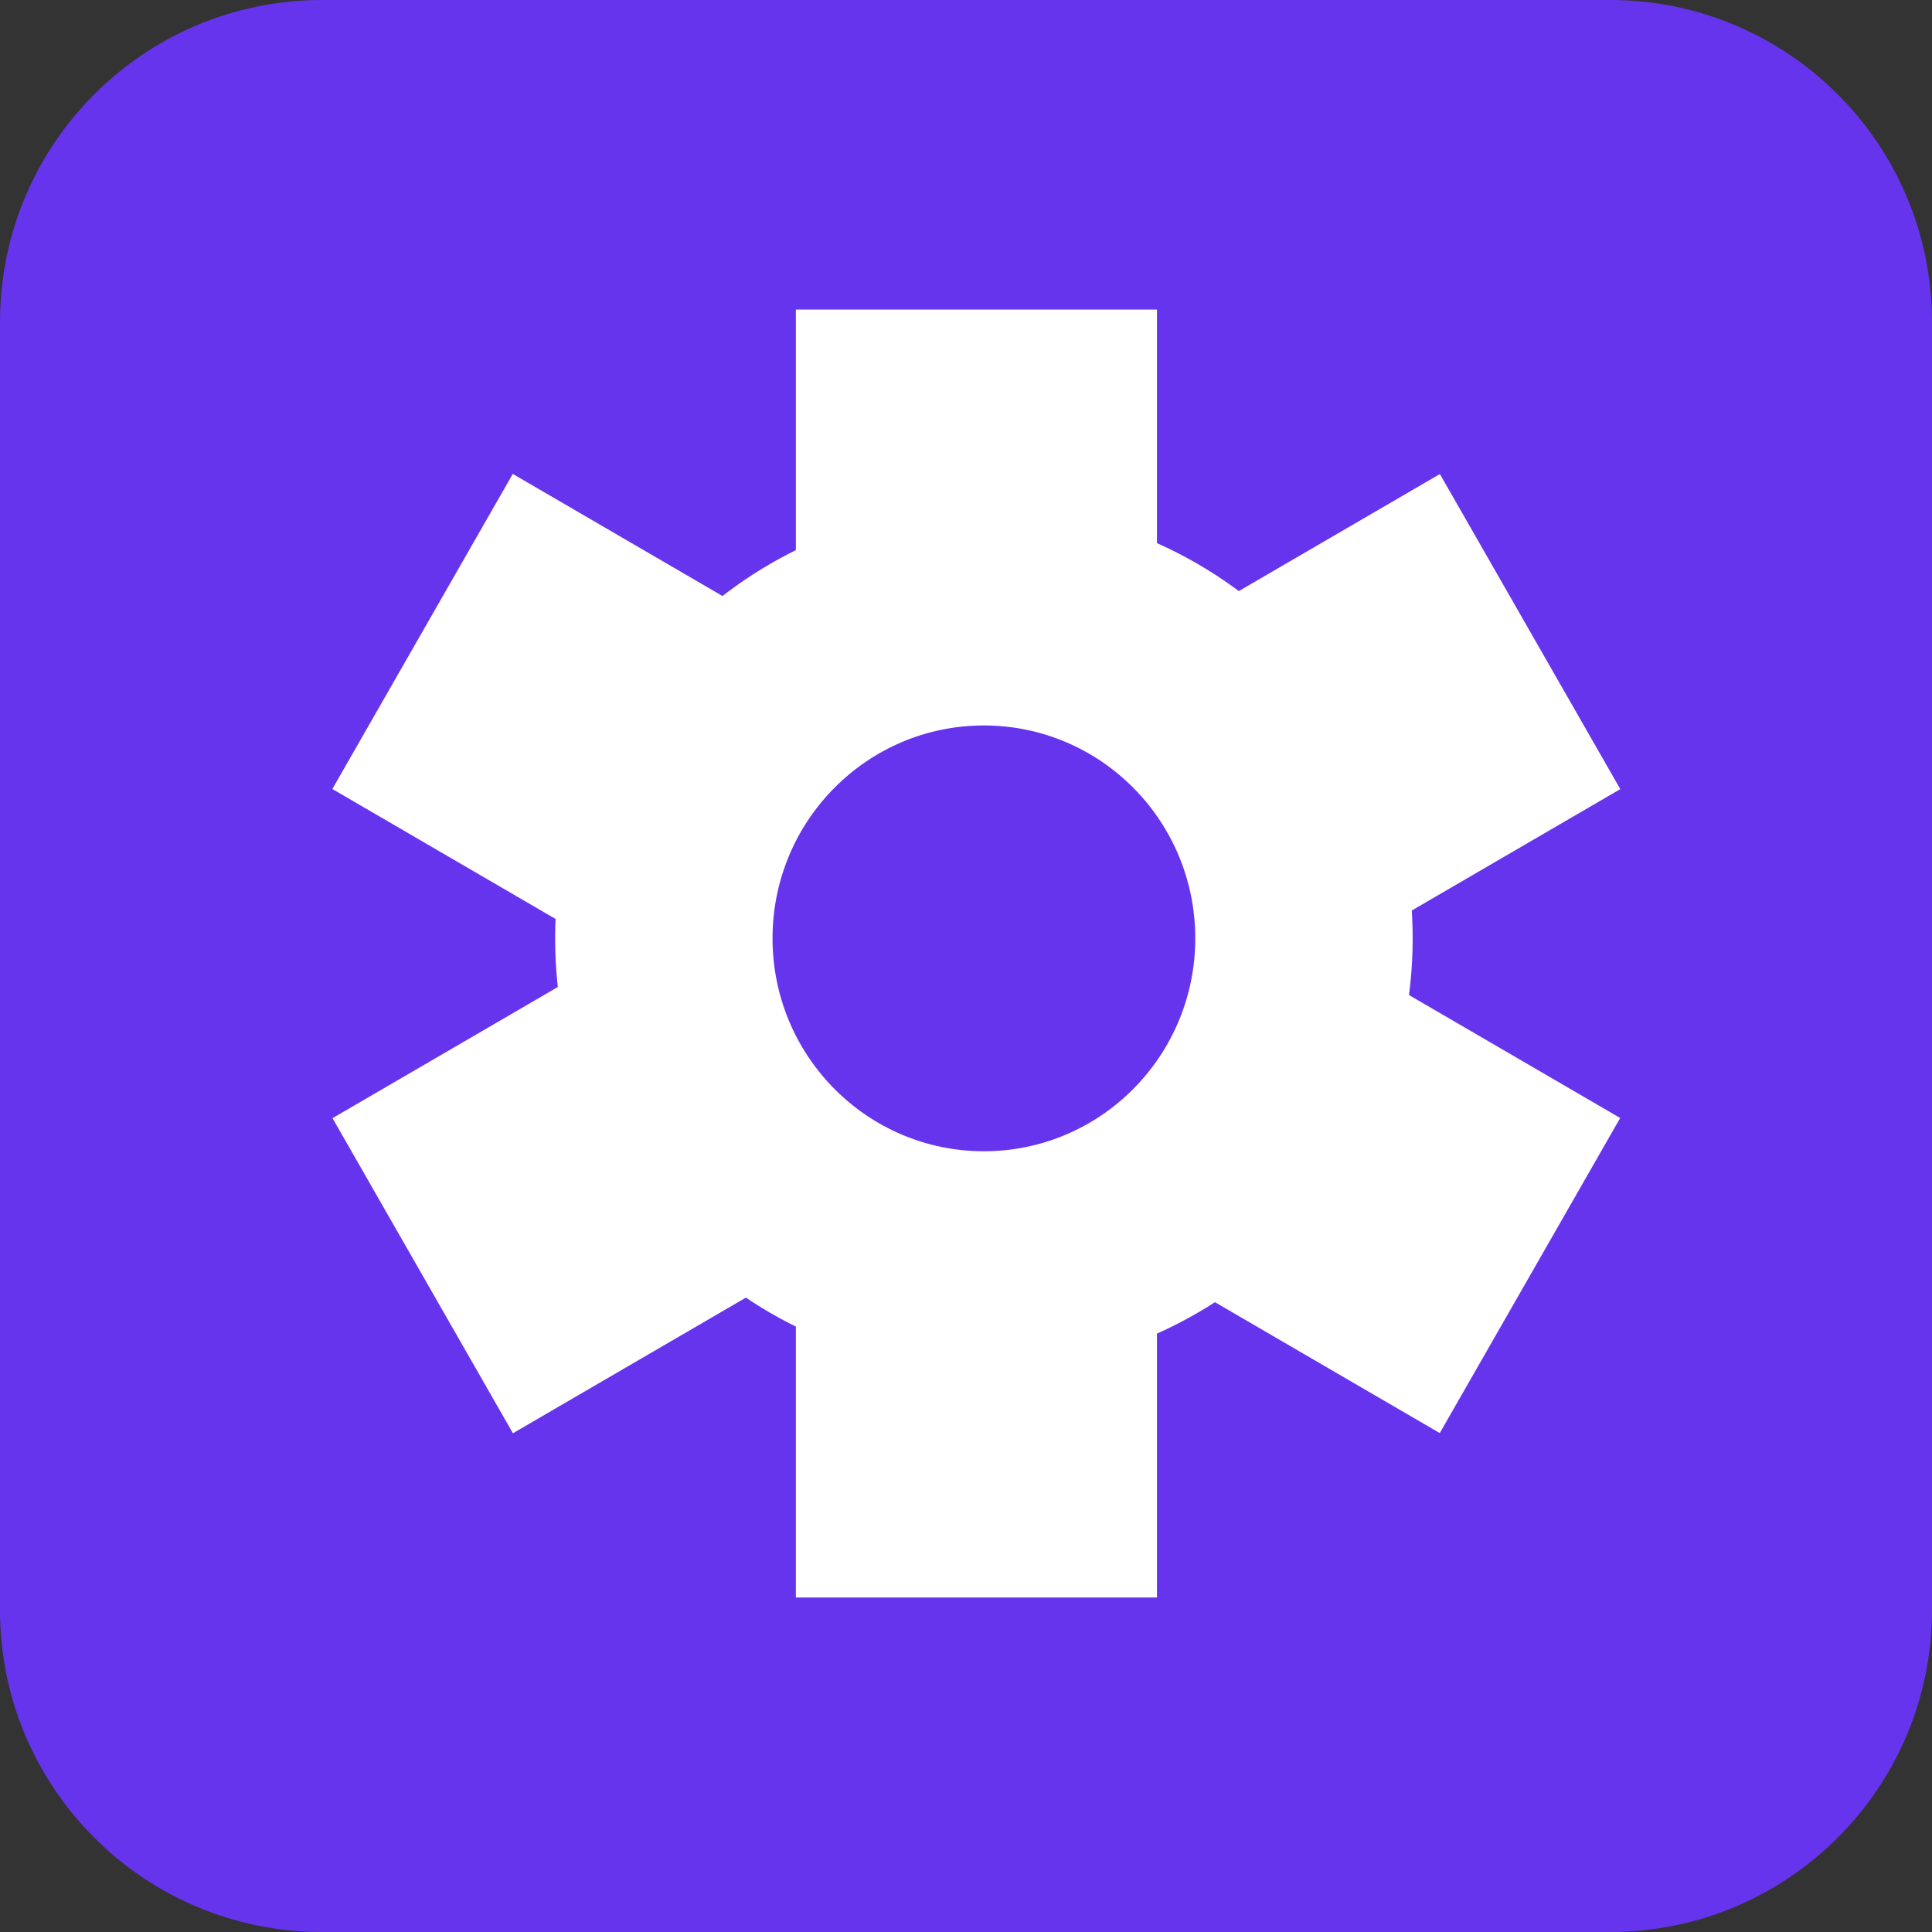
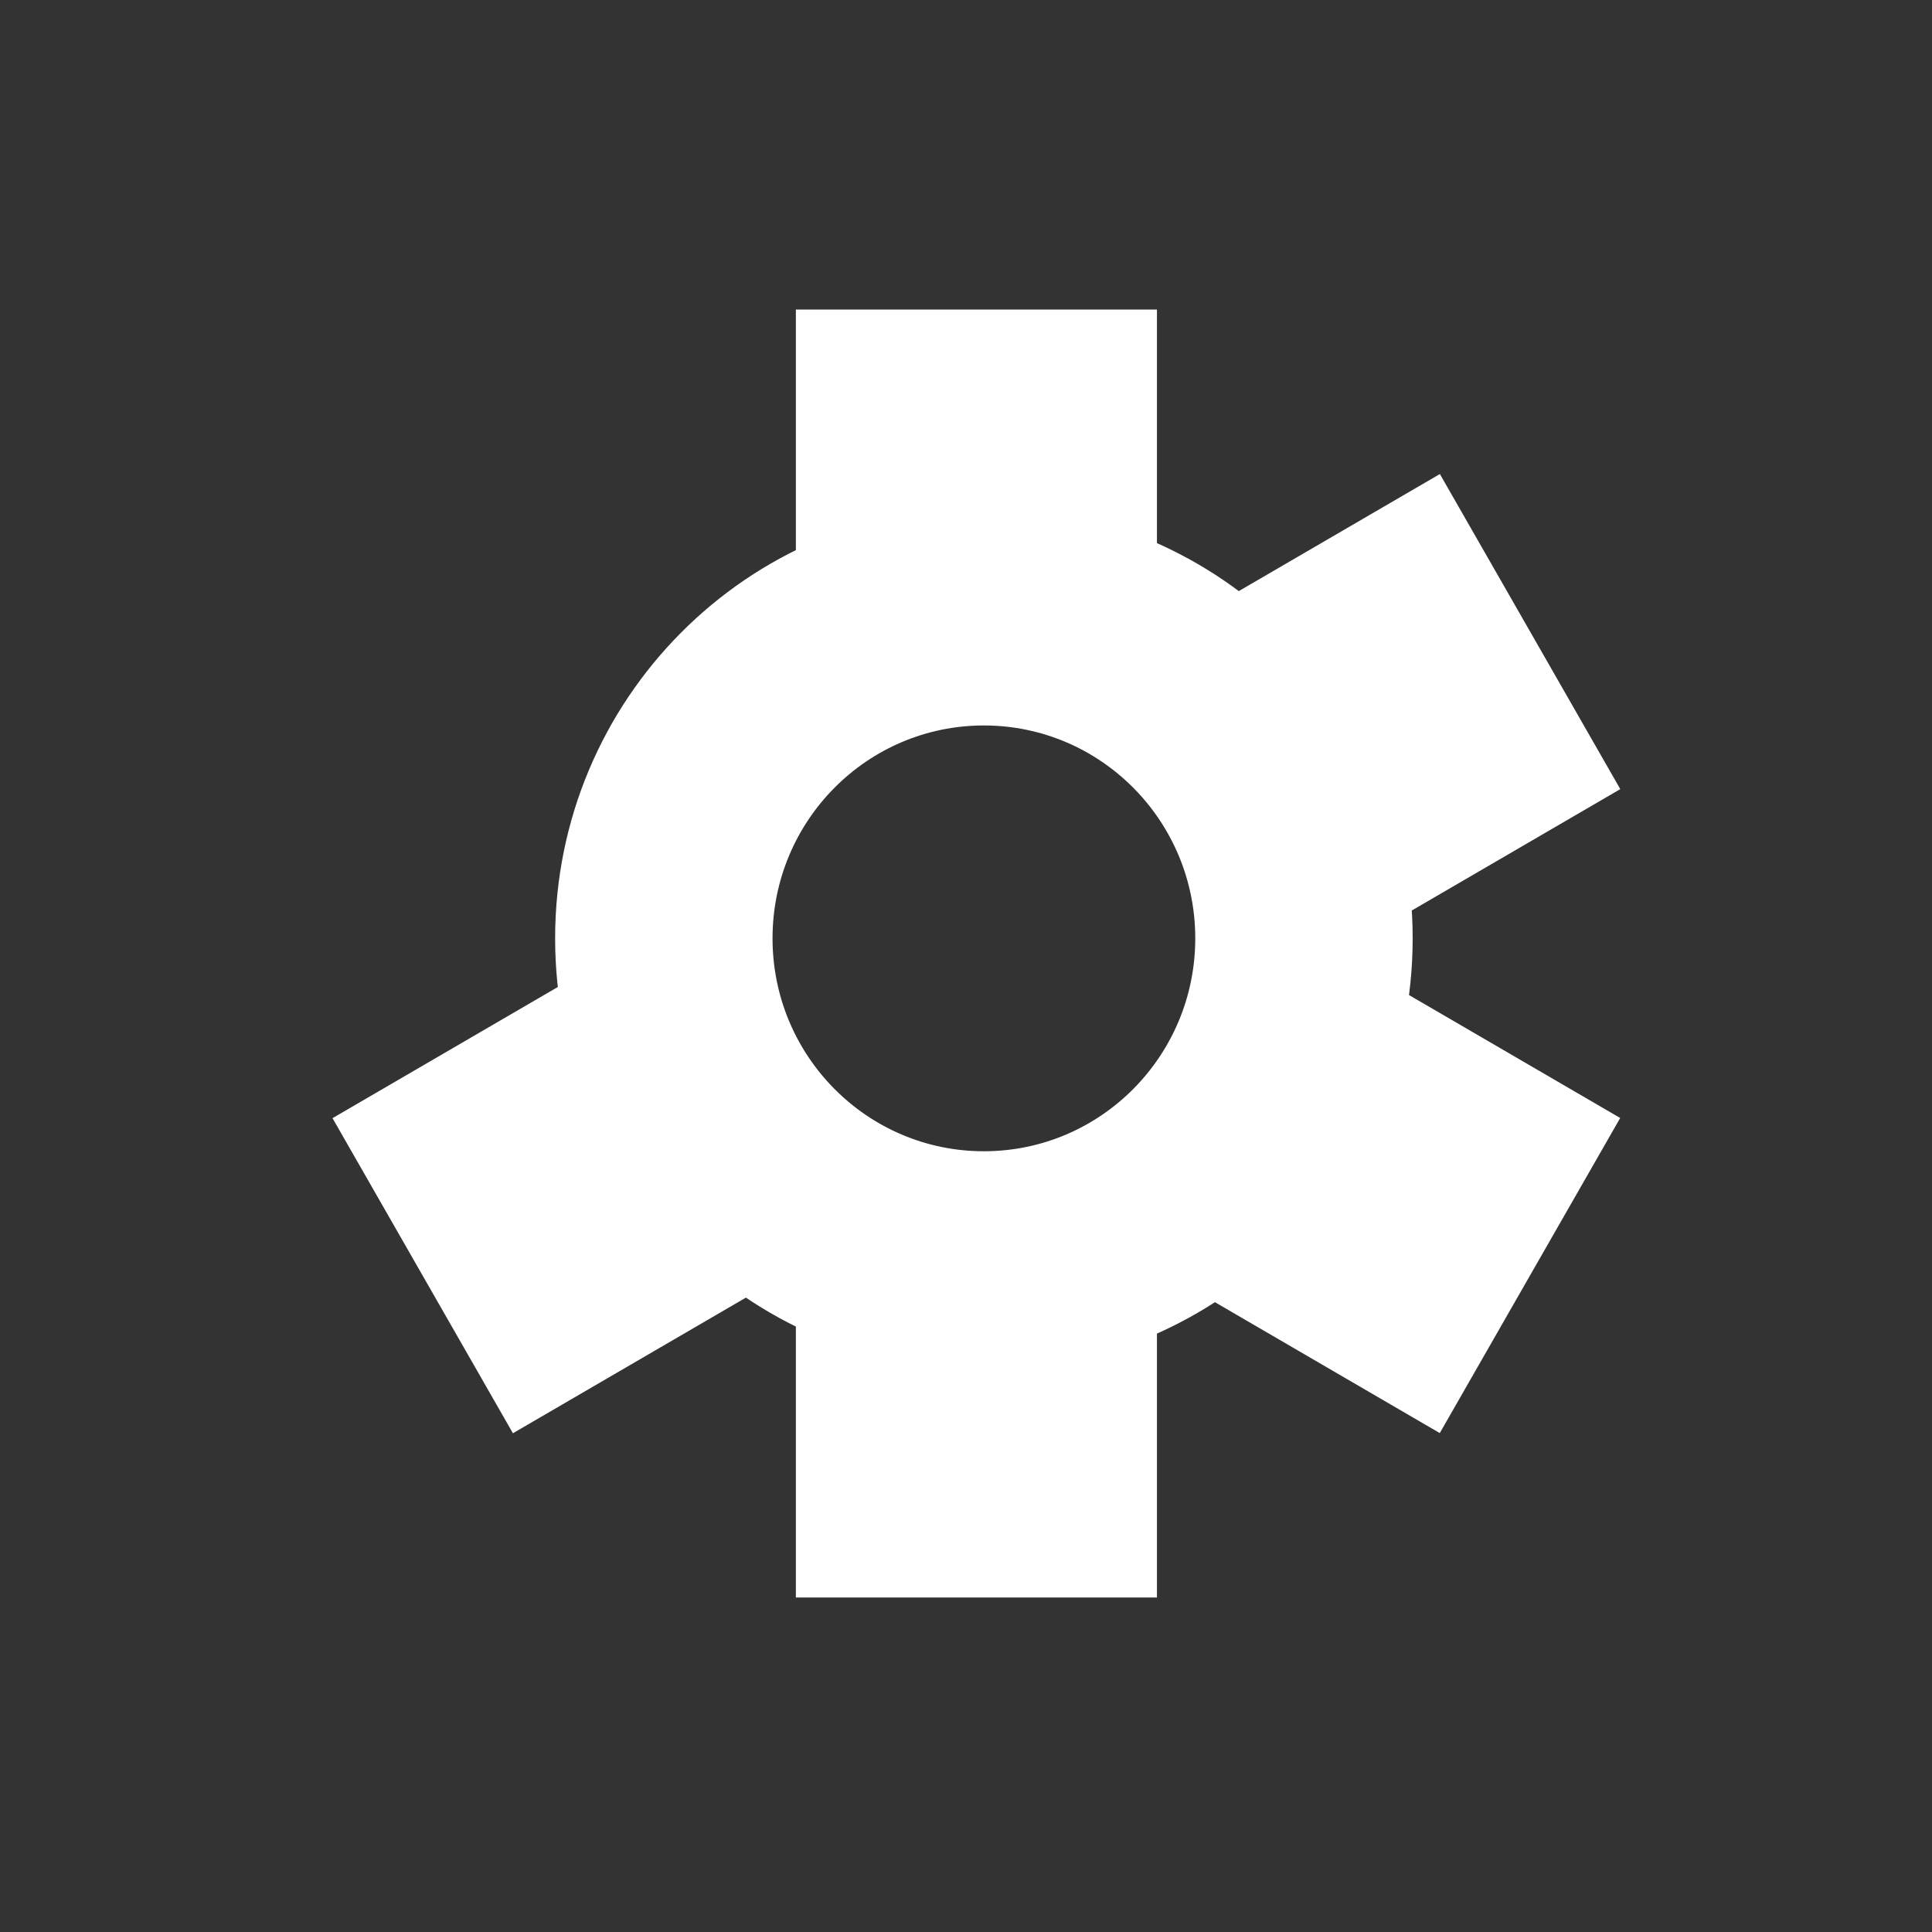
<svg xmlns="http://www.w3.org/2000/svg" width="36" height="36" viewBox="0 0 36 36" fill="none">
  <rect x="0" y="0" width="36" height="36" fill="#333333" stroke="none" />
-   <path d="M0 6C0 2.686 2.686 0 6 0H30C33.314 0 36 2.686 36 6V30C36 33.314 33.314 36 30 36H6C2.686 36 0 33.314 0 30V6Z" fill="#6734EE" />
  <path d="M26.323 17.485C26.323 21.929 22.746 25.532 18.333 25.532C13.921 25.532 10.344 21.929 10.344 17.485C10.344 13.041 13.921 9.438 18.333 9.438C22.746 9.438 26.323 13.041 26.323 17.485ZM14.395 17.485C14.395 19.676 16.158 21.452 18.333 21.452C20.508 21.452 22.272 19.676 22.272 17.485C22.272 15.294 20.508 13.518 18.333 13.518C16.158 13.518 14.395 15.294 14.395 17.485Z" fill="white" />
  <rect x="14.83" y="5.768" width="6.728" height="5.647" fill="white" />
  <rect x="14.83" y="24.12" width="6.728" height="5.647" fill="white" />
  <rect width="6.764" height="5.617" transform="matrix(0.497 0.868 -0.864 0.503 26.83 8.833)" fill="white" />
  <rect width="6.764" height="5.617" transform="matrix(0.497 0.868 -0.864 0.503 11.049 18.01)" fill="white" />
-   <rect width="6.764" height="5.617" transform="matrix(0.497 -0.868 0.864 0.503 6.193 14.702)" fill="white" />
  <rect width="6.764" height="5.617" transform="matrix(0.497 -0.868 0.864 0.503 21.975 23.878)" fill="white" />
</svg>